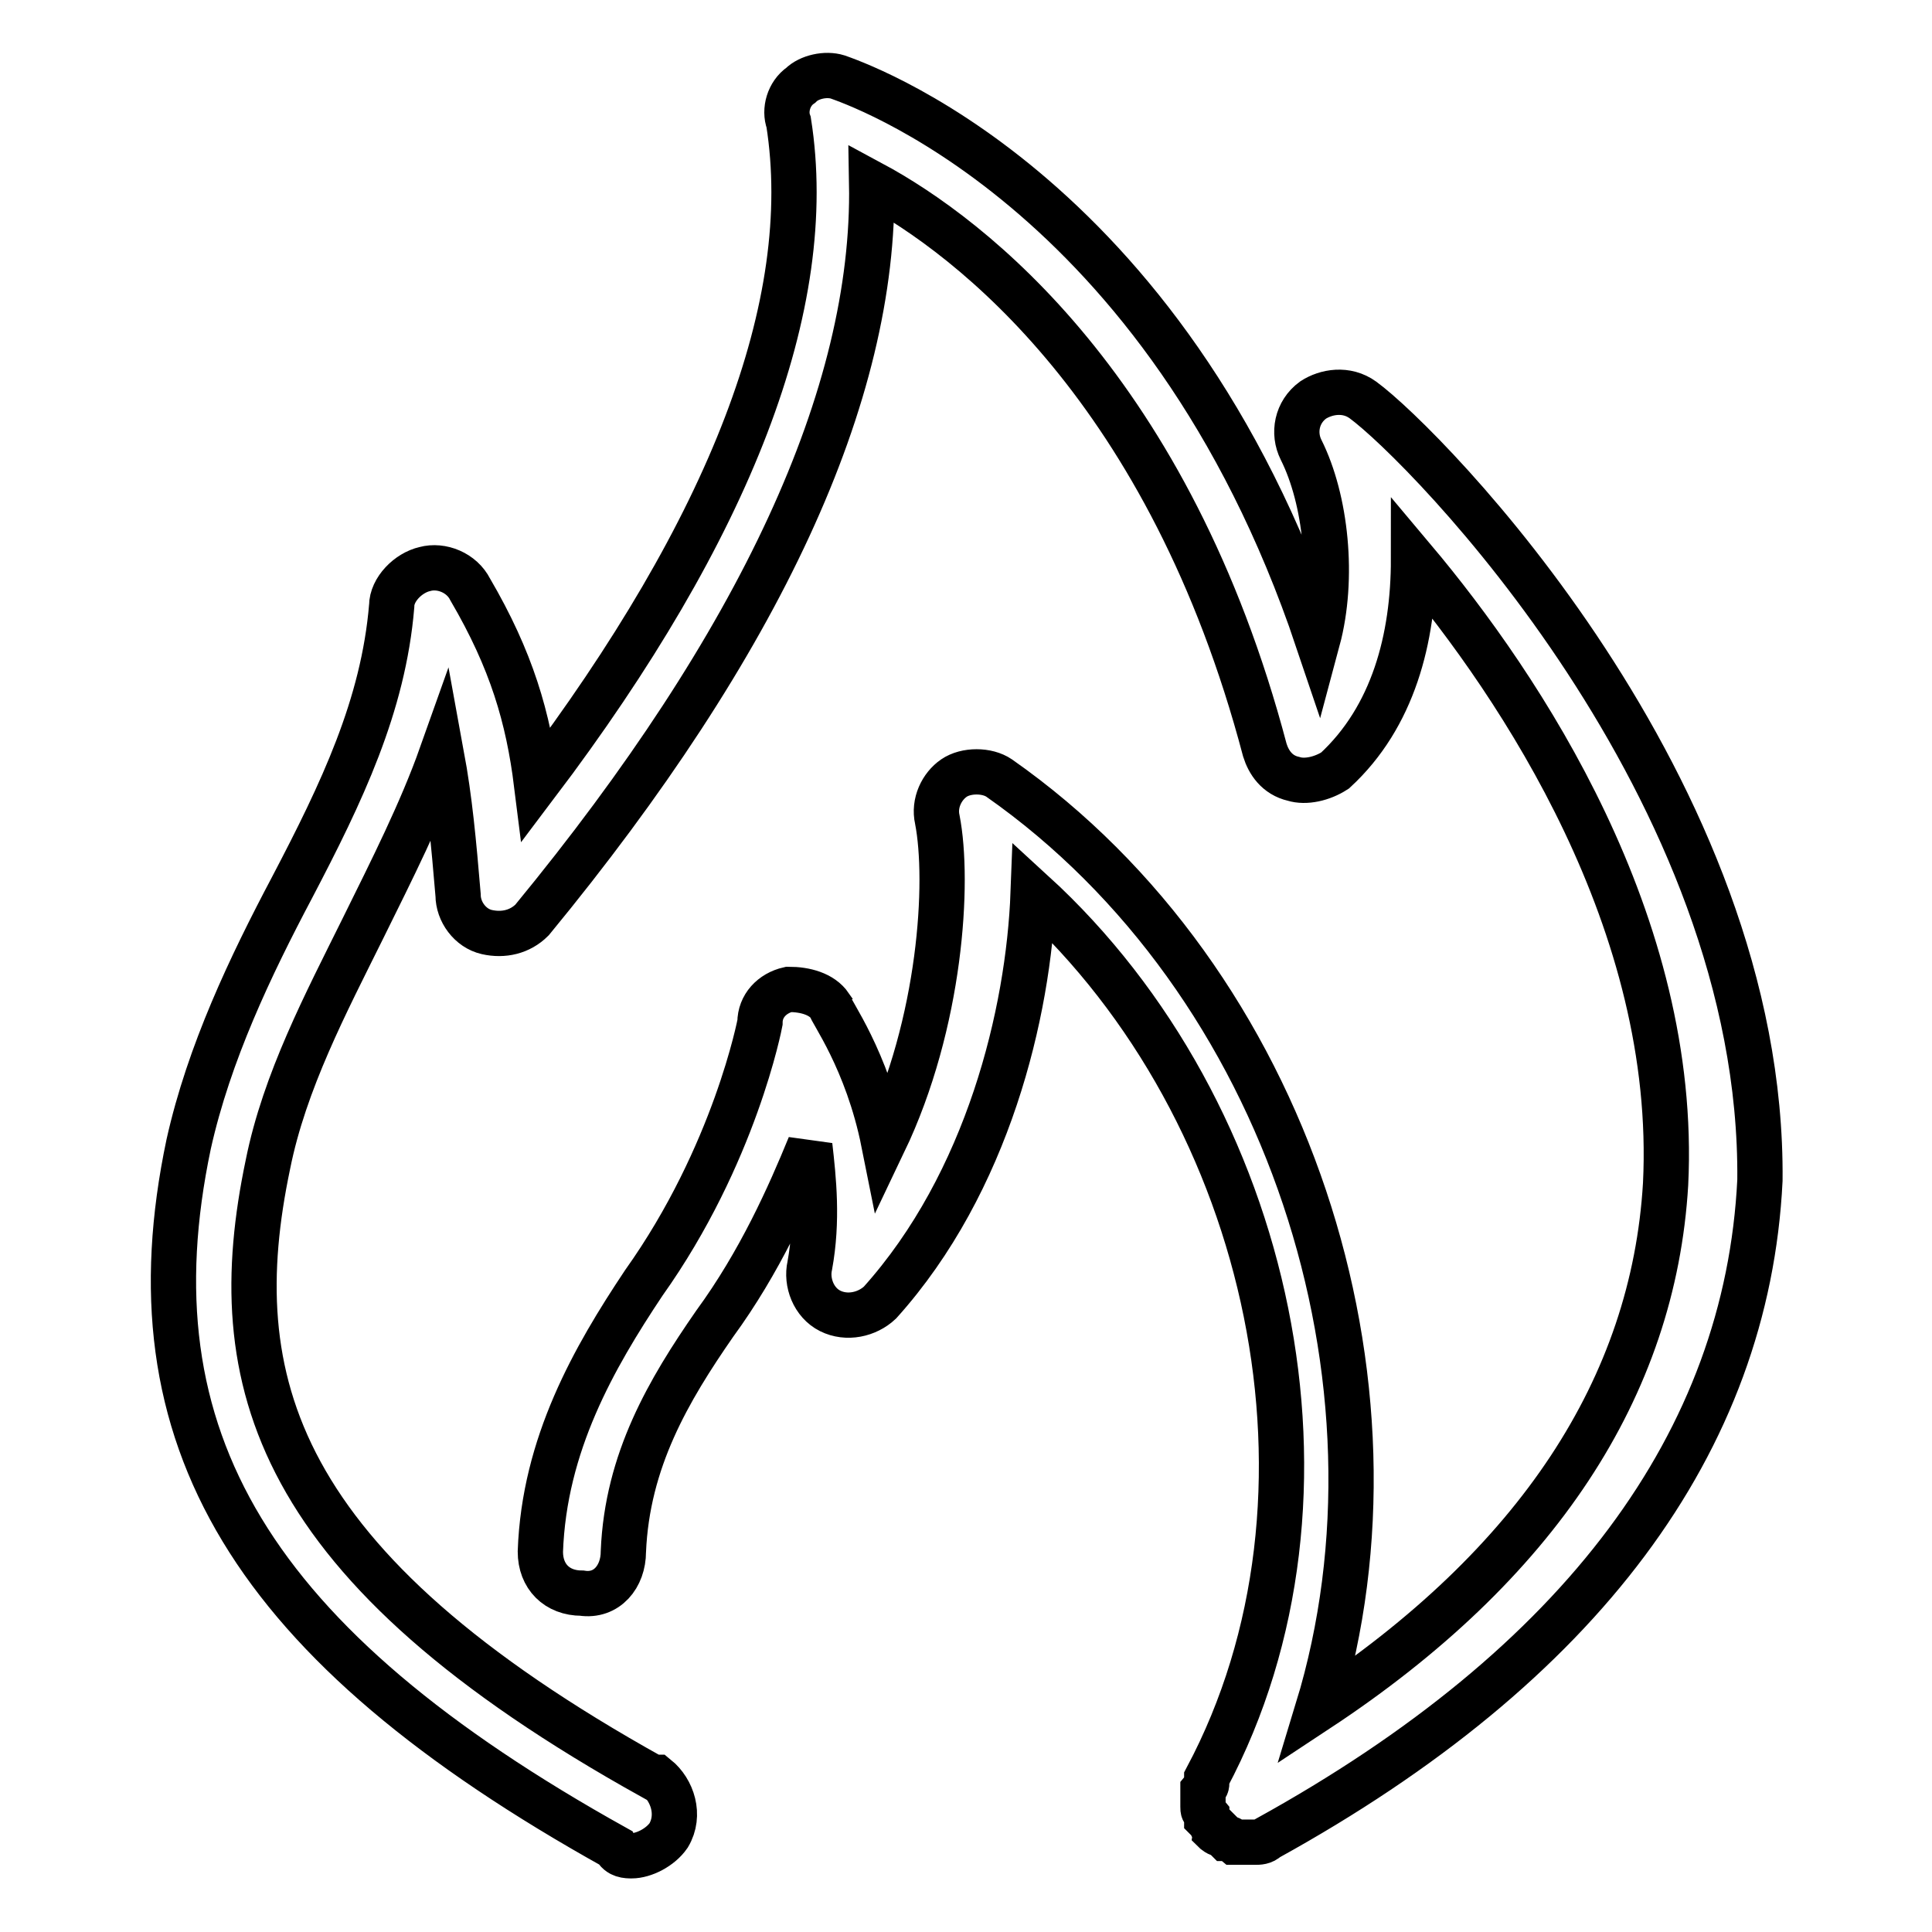
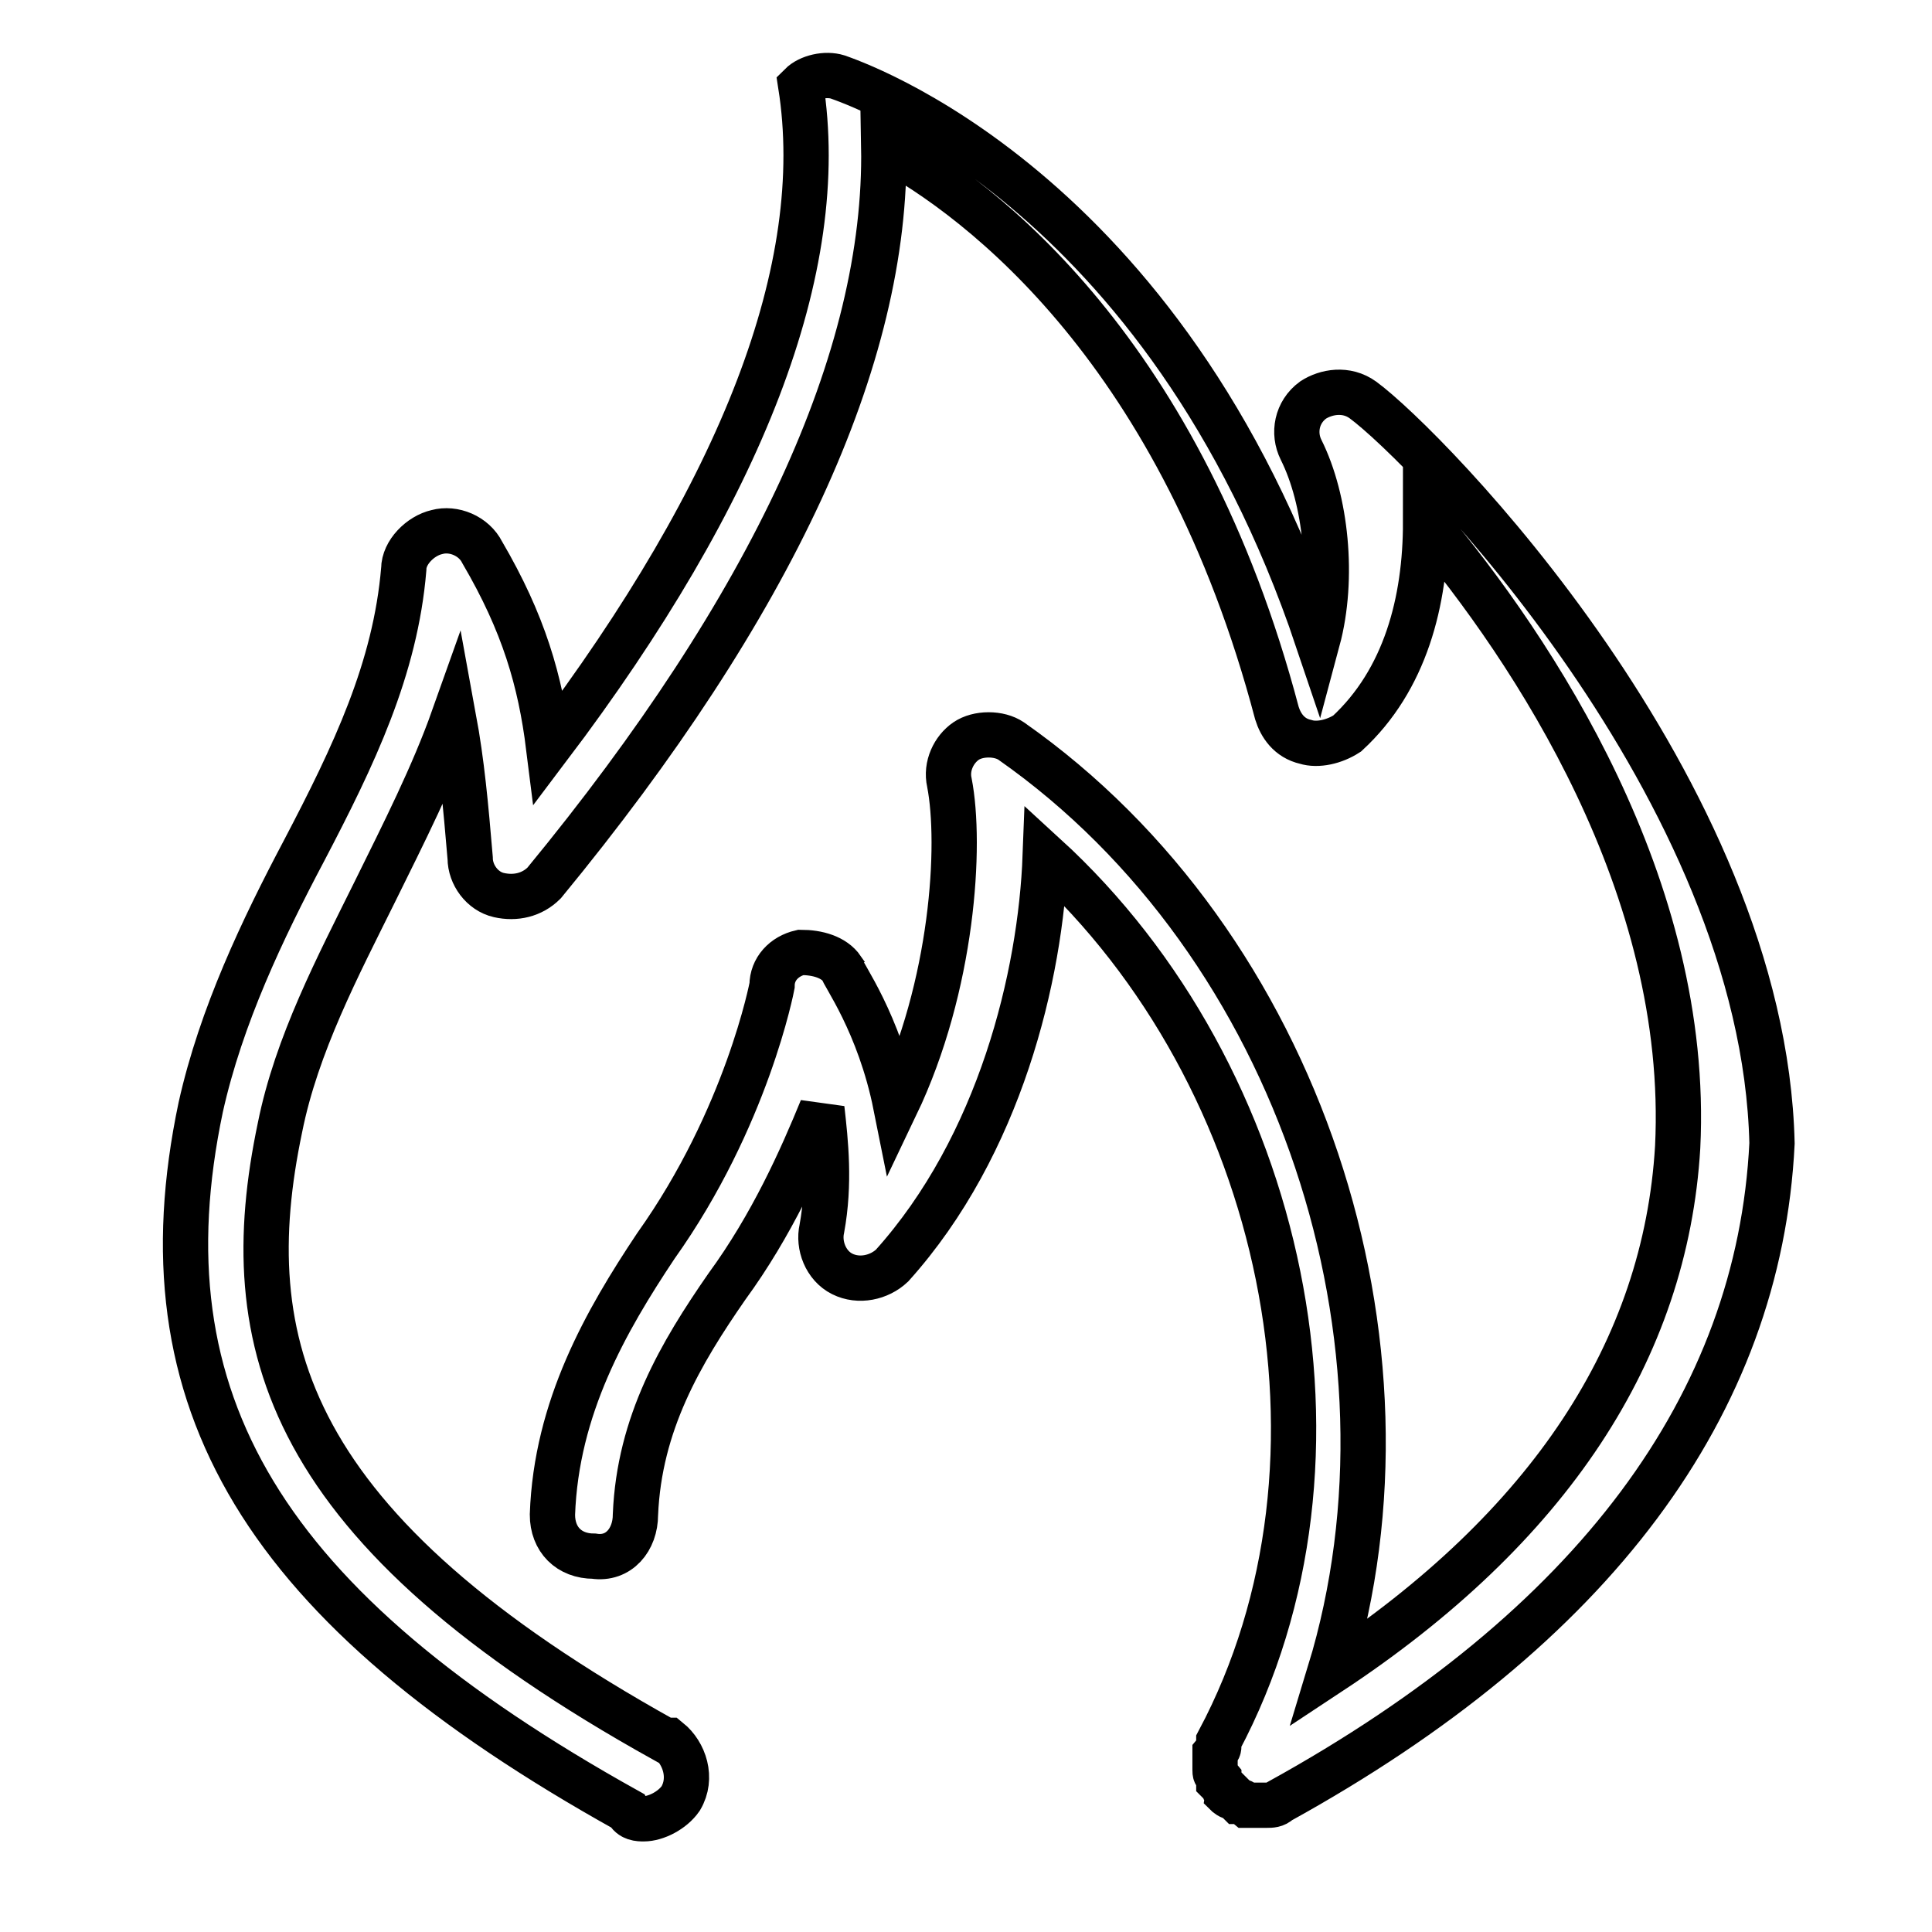
<svg xmlns="http://www.w3.org/2000/svg" version="1.1" x="0px" y="0px" viewBox="0 0 256 256" enable-background="new 0 0 256 256" xml:space="preserve">
  <g>
-     <path stroke-width="6" fill-opacity="0" stroke="#000000" d="M180.6,53c-2.2-1.6-4.9-1.1-6.6,0c-2.2,1.6-2.7,4.4-1.6,6.6c3.3,6.6,4.4,17,2.2,25.2 c-20.3-60.3-62-74-63.6-74.6c-1.6-0.5-3.8,0-4.9,1.1c-1.6,1.1-2.2,3.3-1.6,4.9c3.8,24.1-7.7,53.7-33.4,87.7 c-1.1-8.8-3.3-16.4-8.8-25.8c-1.1-2.2-3.8-3.3-6-2.7c-2.2,0.5-4.4,2.7-4.4,4.9c-1.1,13.2-6.6,24.7-13.2,37.3 c-5.5,10.4-11,21.9-13.7,34c-8.2,38.9,8.2,66.3,56.5,93.2c0.5,1.1,1.6,1.1,2.2,1.1c1.6,0,3.8-1.1,4.9-2.7c1.6-2.7,0.5-6-1.6-7.7 h-0.5c-50.4-28-57-52.6-51-81.2c2.2-11,7.7-21.4,12.6-31.3c3.8-7.7,7.7-15.4,10.4-23c1.1,6,1.6,11.5,2.2,18.6 c0,2.2,1.6,4.4,3.8,4.9c2.2,0.5,4.4,0,6-1.6c30.2-36.7,45.5-69.6,45-97.6c13.2,7.1,39.5,27.4,52.1,75.1c0.5,1.6,1.6,3.3,3.8,3.8 c1.6,0.5,3.8,0,5.5-1.1c7.7-7.1,10.4-17.5,10.4-28c14.3,17,35.1,48.3,33.4,82.8c-1.6,26.9-17,50.4-46.1,69.6 c13.2-43.3-3.8-96.5-42.2-123.4c-1.6-1.1-4.4-1.1-6,0c-1.6,1.1-2.7,3.3-2.2,5.5c1.6,8.2,0.5,26.9-7.1,42.8 c-2.2-11-7.1-17.5-7.1-18.1c-1.1-1.6-3.3-2.2-5.5-2.2c-2.2,0.5-3.8,2.2-3.8,4.4c0,0-3.3,17.5-15.4,34.5 c-6.6,9.9-13.2,21.4-13.7,35.6c0,3.3,2.2,5.5,5.5,5.5c3.3,0.5,5.5-2.2,5.5-5.5c0.5-12.1,6-21.4,12.1-30.2c6-8.2,9.9-17,12.6-23.6 c0.5,4.4,1.1,9.9,0,15.9c-0.5,2.2,0.5,4.9,2.7,6c2.2,1.1,4.9,0.5,6.6-1.1c14.3-15.9,19.7-38.4,20.3-54.3 c31.8,29.1,42.8,80.1,23,117.3v0.5c0,0.5,0,0.5-0.5,1.1v2.2c0,0.5,0,0.5,0.5,1.1v0.5l0.5,0.5c0,0.5,0.5,0.5,0.5,1.1 c0,0,0.5,0.5,1.1,0.5l0.5,0.5c0.5,0,0.5,0,1.1,0.5h2.7c0.5,0,1.1,0,1.6-0.5c41.7-23,63.6-52.6,65.3-87.2 C233.7,104.5,188.8,59,180.6,53L180.6,53z" />
+     <path stroke-width="6" fill-opacity="0" stroke="#000000" d="M180.6,53c-2.2-1.6-4.9-1.1-6.6,0c-2.2,1.6-2.7,4.4-1.6,6.6c3.3,6.6,4.4,17,2.2,25.2 c-20.3-60.3-62-74-63.6-74.6c-1.6-0.5-3.8,0-4.9,1.1c3.8,24.1-7.7,53.7-33.4,87.7 c-1.1-8.8-3.3-16.4-8.8-25.8c-1.1-2.2-3.8-3.3-6-2.7c-2.2,0.5-4.4,2.7-4.4,4.9c-1.1,13.2-6.6,24.7-13.2,37.3 c-5.5,10.4-11,21.9-13.7,34c-8.2,38.9,8.2,66.3,56.5,93.2c0.5,1.1,1.6,1.1,2.2,1.1c1.6,0,3.8-1.1,4.9-2.7c1.6-2.7,0.5-6-1.6-7.7 h-0.5c-50.4-28-57-52.6-51-81.2c2.2-11,7.7-21.4,12.6-31.3c3.8-7.7,7.7-15.4,10.4-23c1.1,6,1.6,11.5,2.2,18.6 c0,2.2,1.6,4.4,3.8,4.9c2.2,0.5,4.4,0,6-1.6c30.2-36.7,45.5-69.6,45-97.6c13.2,7.1,39.5,27.4,52.1,75.1c0.5,1.6,1.6,3.3,3.8,3.8 c1.6,0.5,3.8,0,5.5-1.1c7.7-7.1,10.4-17.5,10.4-28c14.3,17,35.1,48.3,33.4,82.8c-1.6,26.9-17,50.4-46.1,69.6 c13.2-43.3-3.8-96.5-42.2-123.4c-1.6-1.1-4.4-1.1-6,0c-1.6,1.1-2.7,3.3-2.2,5.5c1.6,8.2,0.5,26.9-7.1,42.8 c-2.2-11-7.1-17.5-7.1-18.1c-1.1-1.6-3.3-2.2-5.5-2.2c-2.2,0.5-3.8,2.2-3.8,4.4c0,0-3.3,17.5-15.4,34.5 c-6.6,9.9-13.2,21.4-13.7,35.6c0,3.3,2.2,5.5,5.5,5.5c3.3,0.5,5.5-2.2,5.5-5.5c0.5-12.1,6-21.4,12.1-30.2c6-8.2,9.9-17,12.6-23.6 c0.5,4.4,1.1,9.9,0,15.9c-0.5,2.2,0.5,4.9,2.7,6c2.2,1.1,4.9,0.5,6.6-1.1c14.3-15.9,19.7-38.4,20.3-54.3 c31.8,29.1,42.8,80.1,23,117.3v0.5c0,0.5,0,0.5-0.5,1.1v2.2c0,0.5,0,0.5,0.5,1.1v0.5l0.5,0.5c0,0.5,0.5,0.5,0.5,1.1 c0,0,0.5,0.5,1.1,0.5l0.5,0.5c0.5,0,0.5,0,1.1,0.5h2.7c0.5,0,1.1,0,1.6-0.5c41.7-23,63.6-52.6,65.3-87.2 C233.7,104.5,188.8,59,180.6,53L180.6,53z" />
  </g>
</svg>